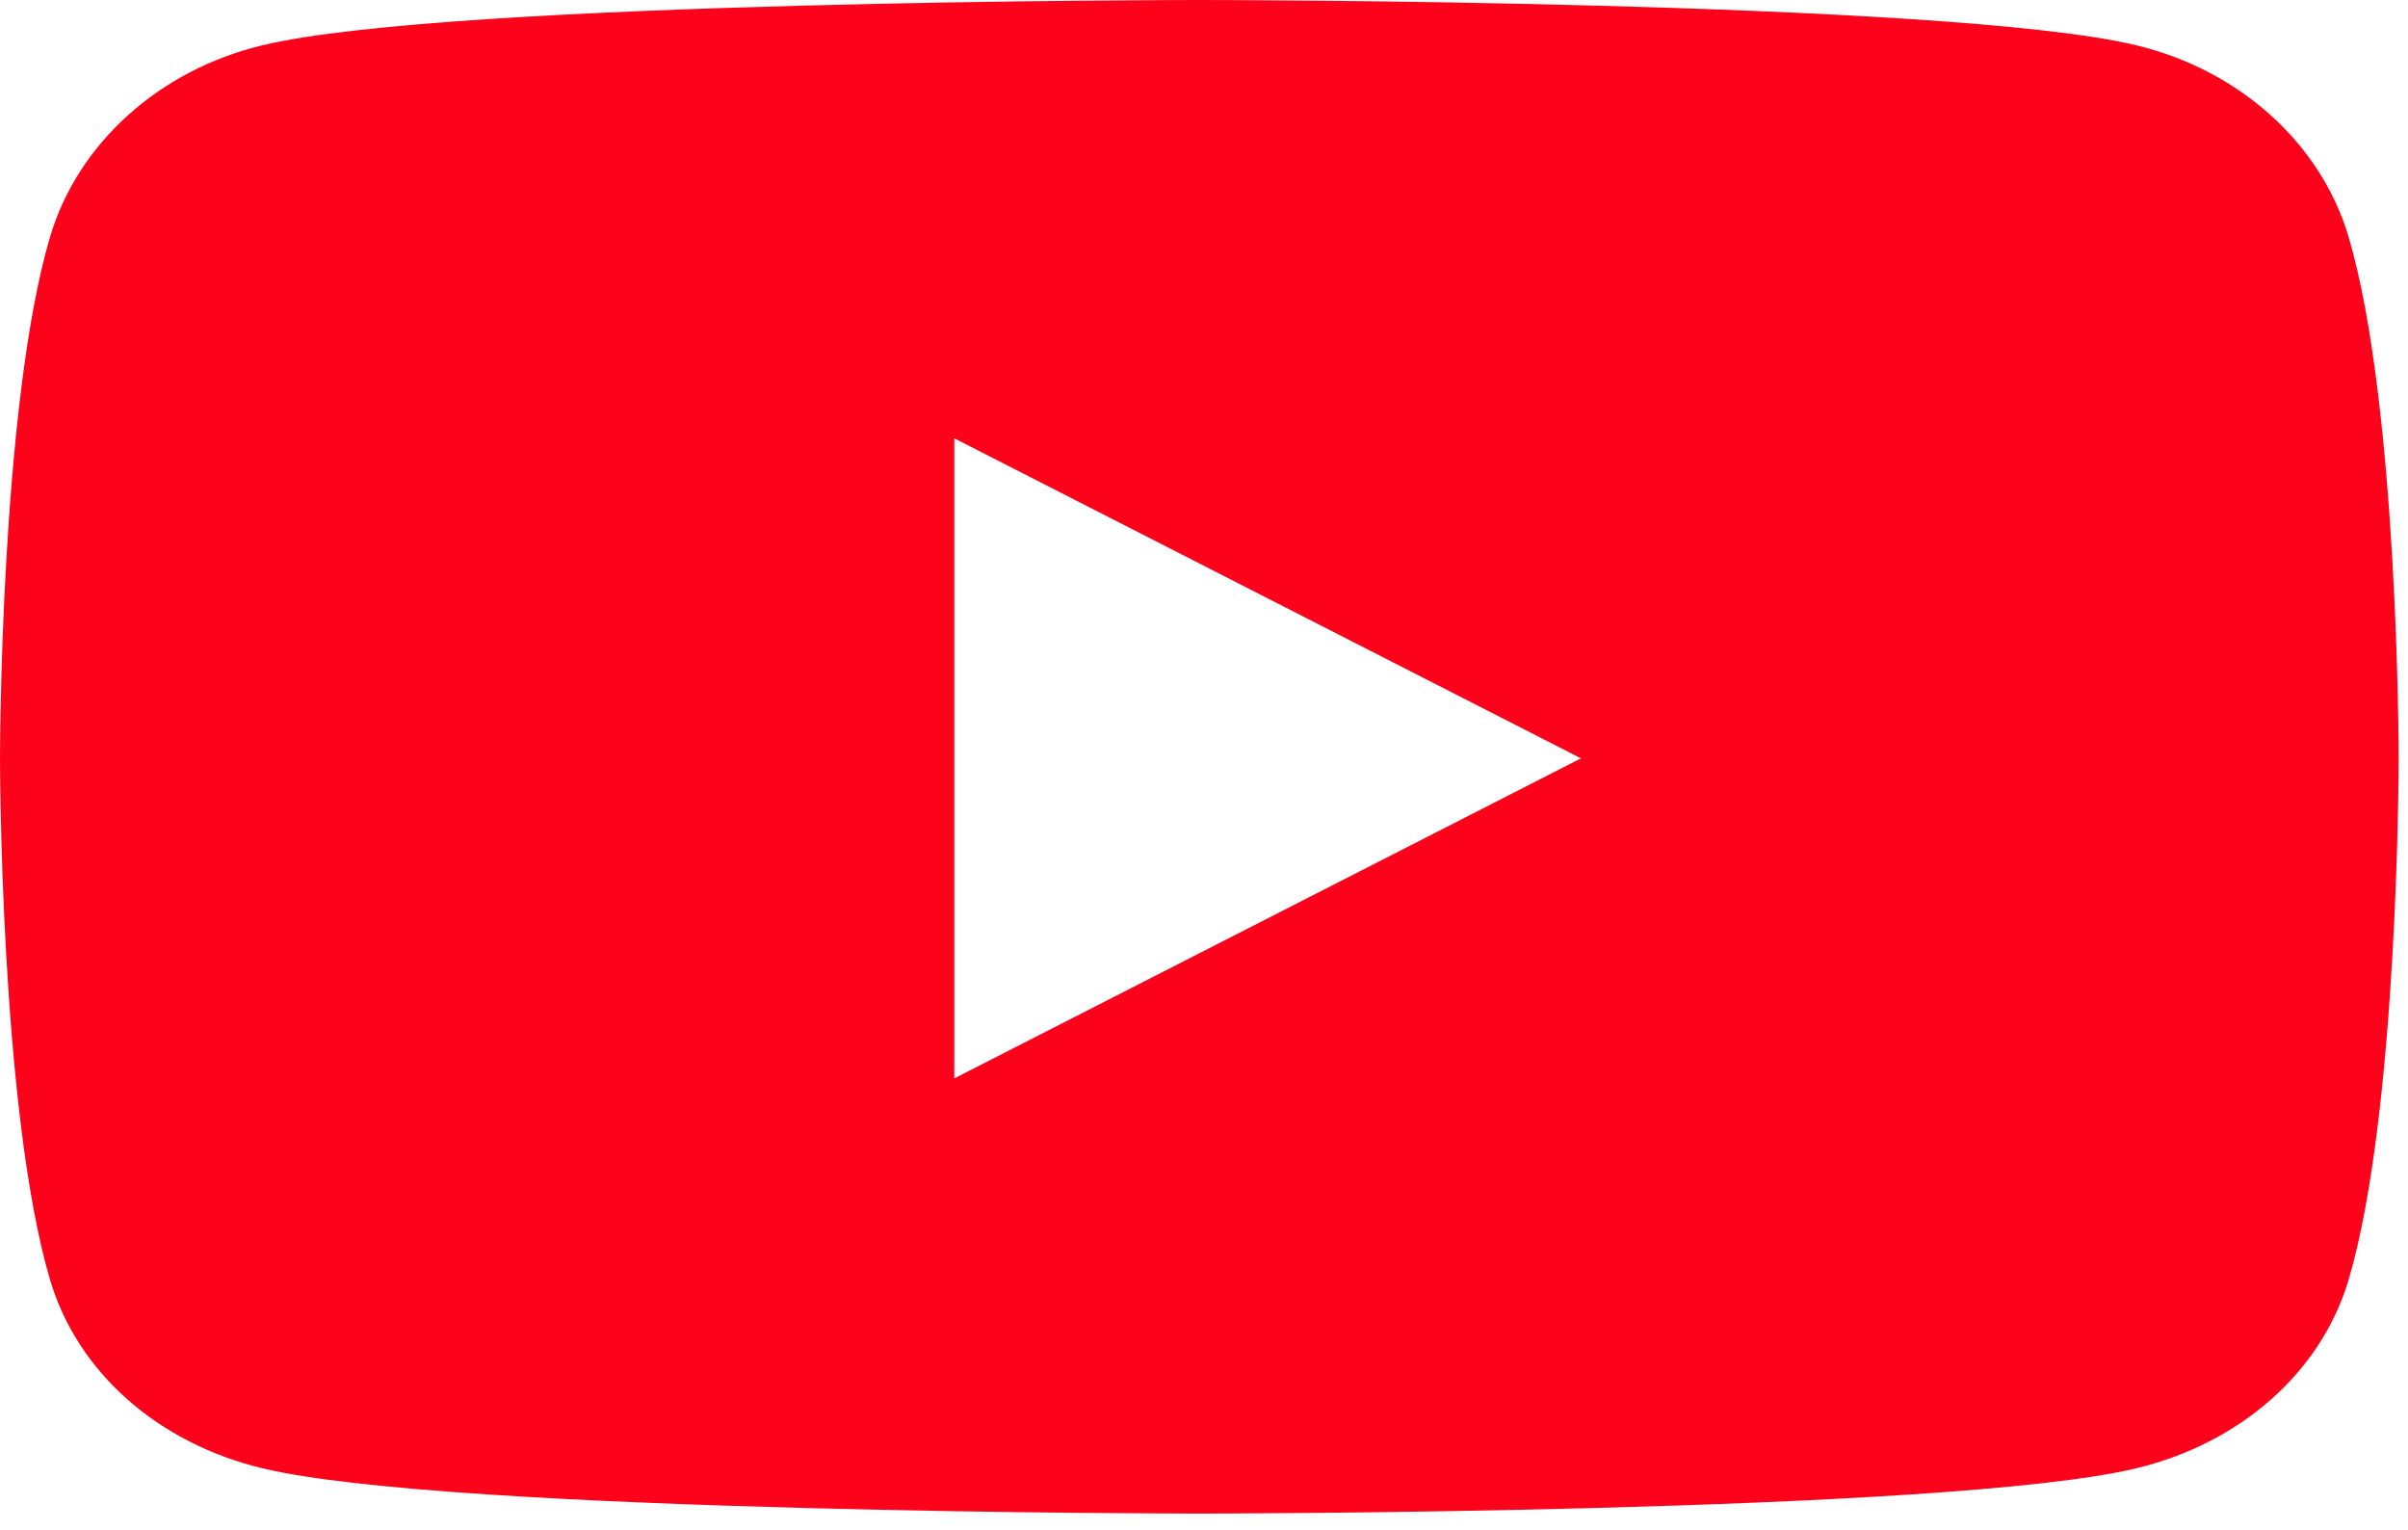
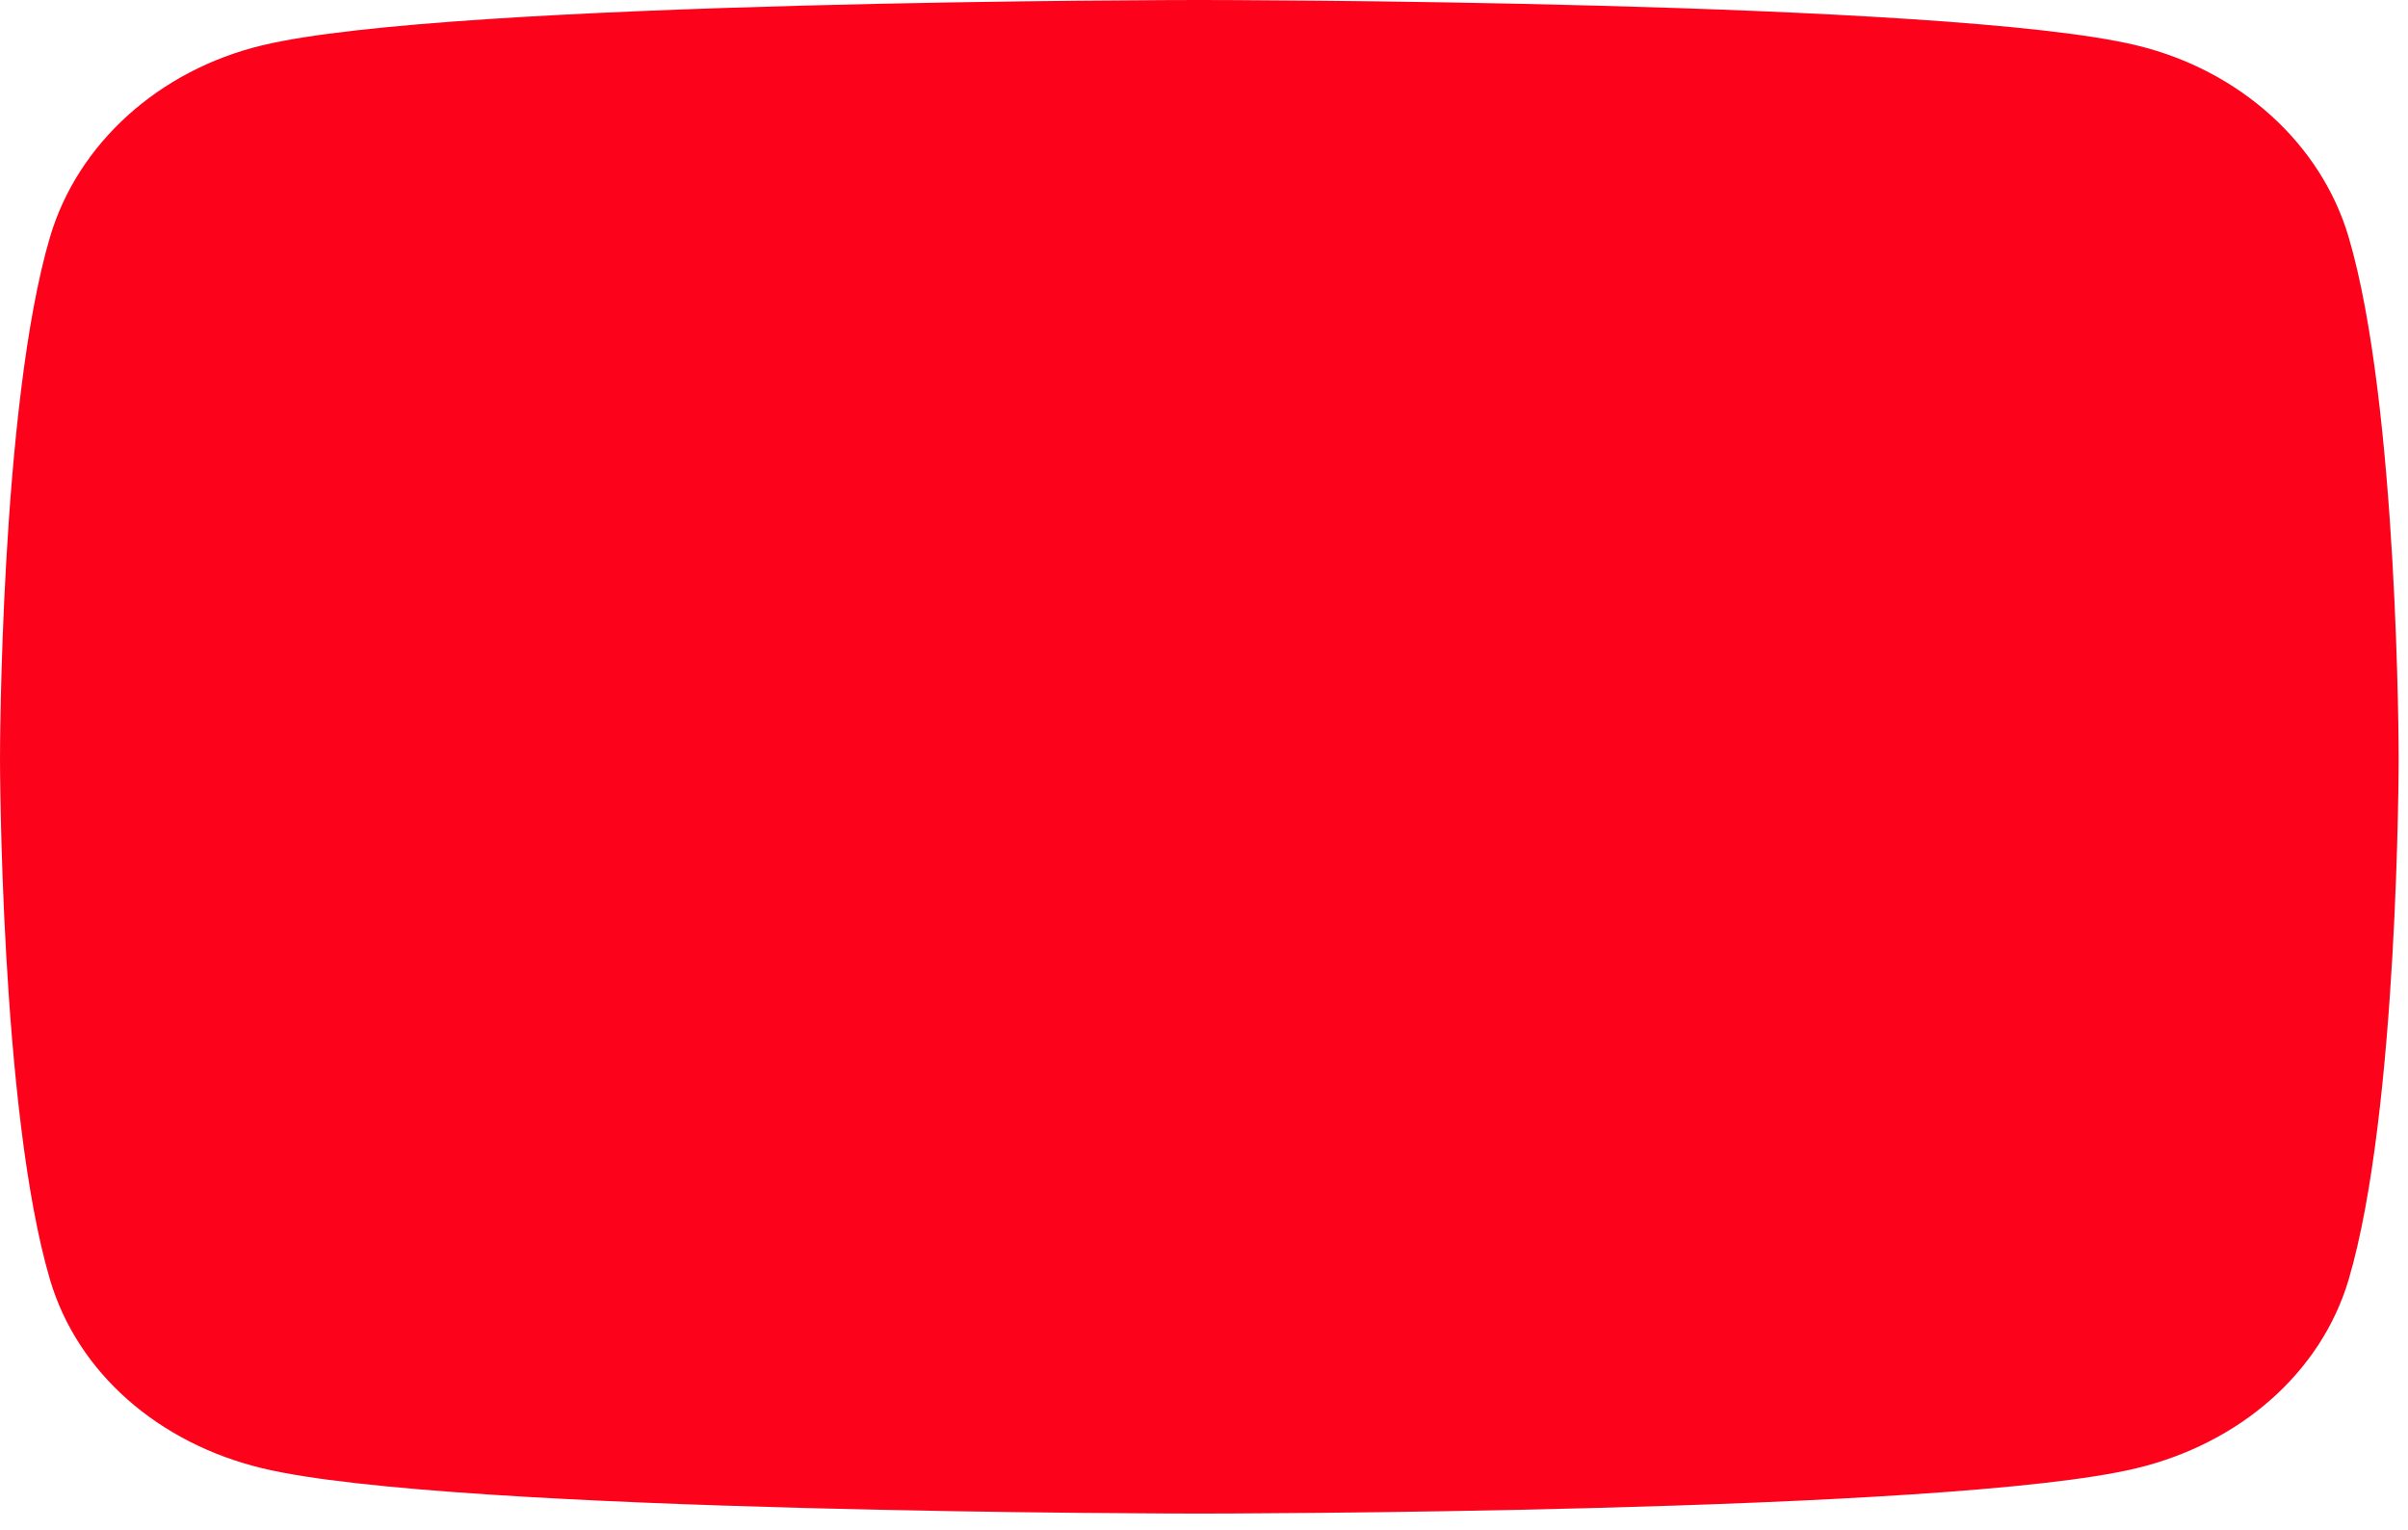
<svg xmlns="http://www.w3.org/2000/svg" width="74" height="47" viewBox="0 0 74 47" fill="none">
-   <path d="M72.174 7.278C71.324 4.408 68.827 2.155 65.656 1.393C59.907 0 36.856 0 36.856 0C36.856 0 13.806 0 8.057 1.393C4.885 2.155 2.389 4.408 1.538 7.278C0 12.473 0 23.298 0 23.298C0 23.298 0 34.124 1.538 39.319C2.389 42.189 4.885 44.344 8.057 45.107C13.806 46.5 36.856 46.5 36.856 46.5C36.856 46.5 59.907 46.5 65.656 45.107C68.827 44.344 71.324 42.177 72.174 39.319C73.713 34.124 73.713 23.298 73.713 23.298C73.713 23.298 73.713 12.473 72.174 7.278ZM29.326 33.131V13.466L48.584 23.298L29.326 33.131Z" fill="#FC031B" />
+   <path d="M72.174 7.278C71.324 4.408 68.827 2.155 65.656 1.393C59.907 0 36.856 0 36.856 0C36.856 0 13.806 0 8.057 1.393C4.885 2.155 2.389 4.408 1.538 7.278C0 12.473 0 23.298 0 23.298C0 23.298 0 34.124 1.538 39.319C2.389 42.189 4.885 44.344 8.057 45.107C13.806 46.5 36.856 46.5 36.856 46.5C36.856 46.5 59.907 46.5 65.656 45.107C68.827 44.344 71.324 42.177 72.174 39.319C73.713 34.124 73.713 23.298 73.713 23.298C73.713 23.298 73.713 12.473 72.174 7.278ZM29.326 33.131V13.466L29.326 33.131Z" fill="#FC031B" />
</svg>